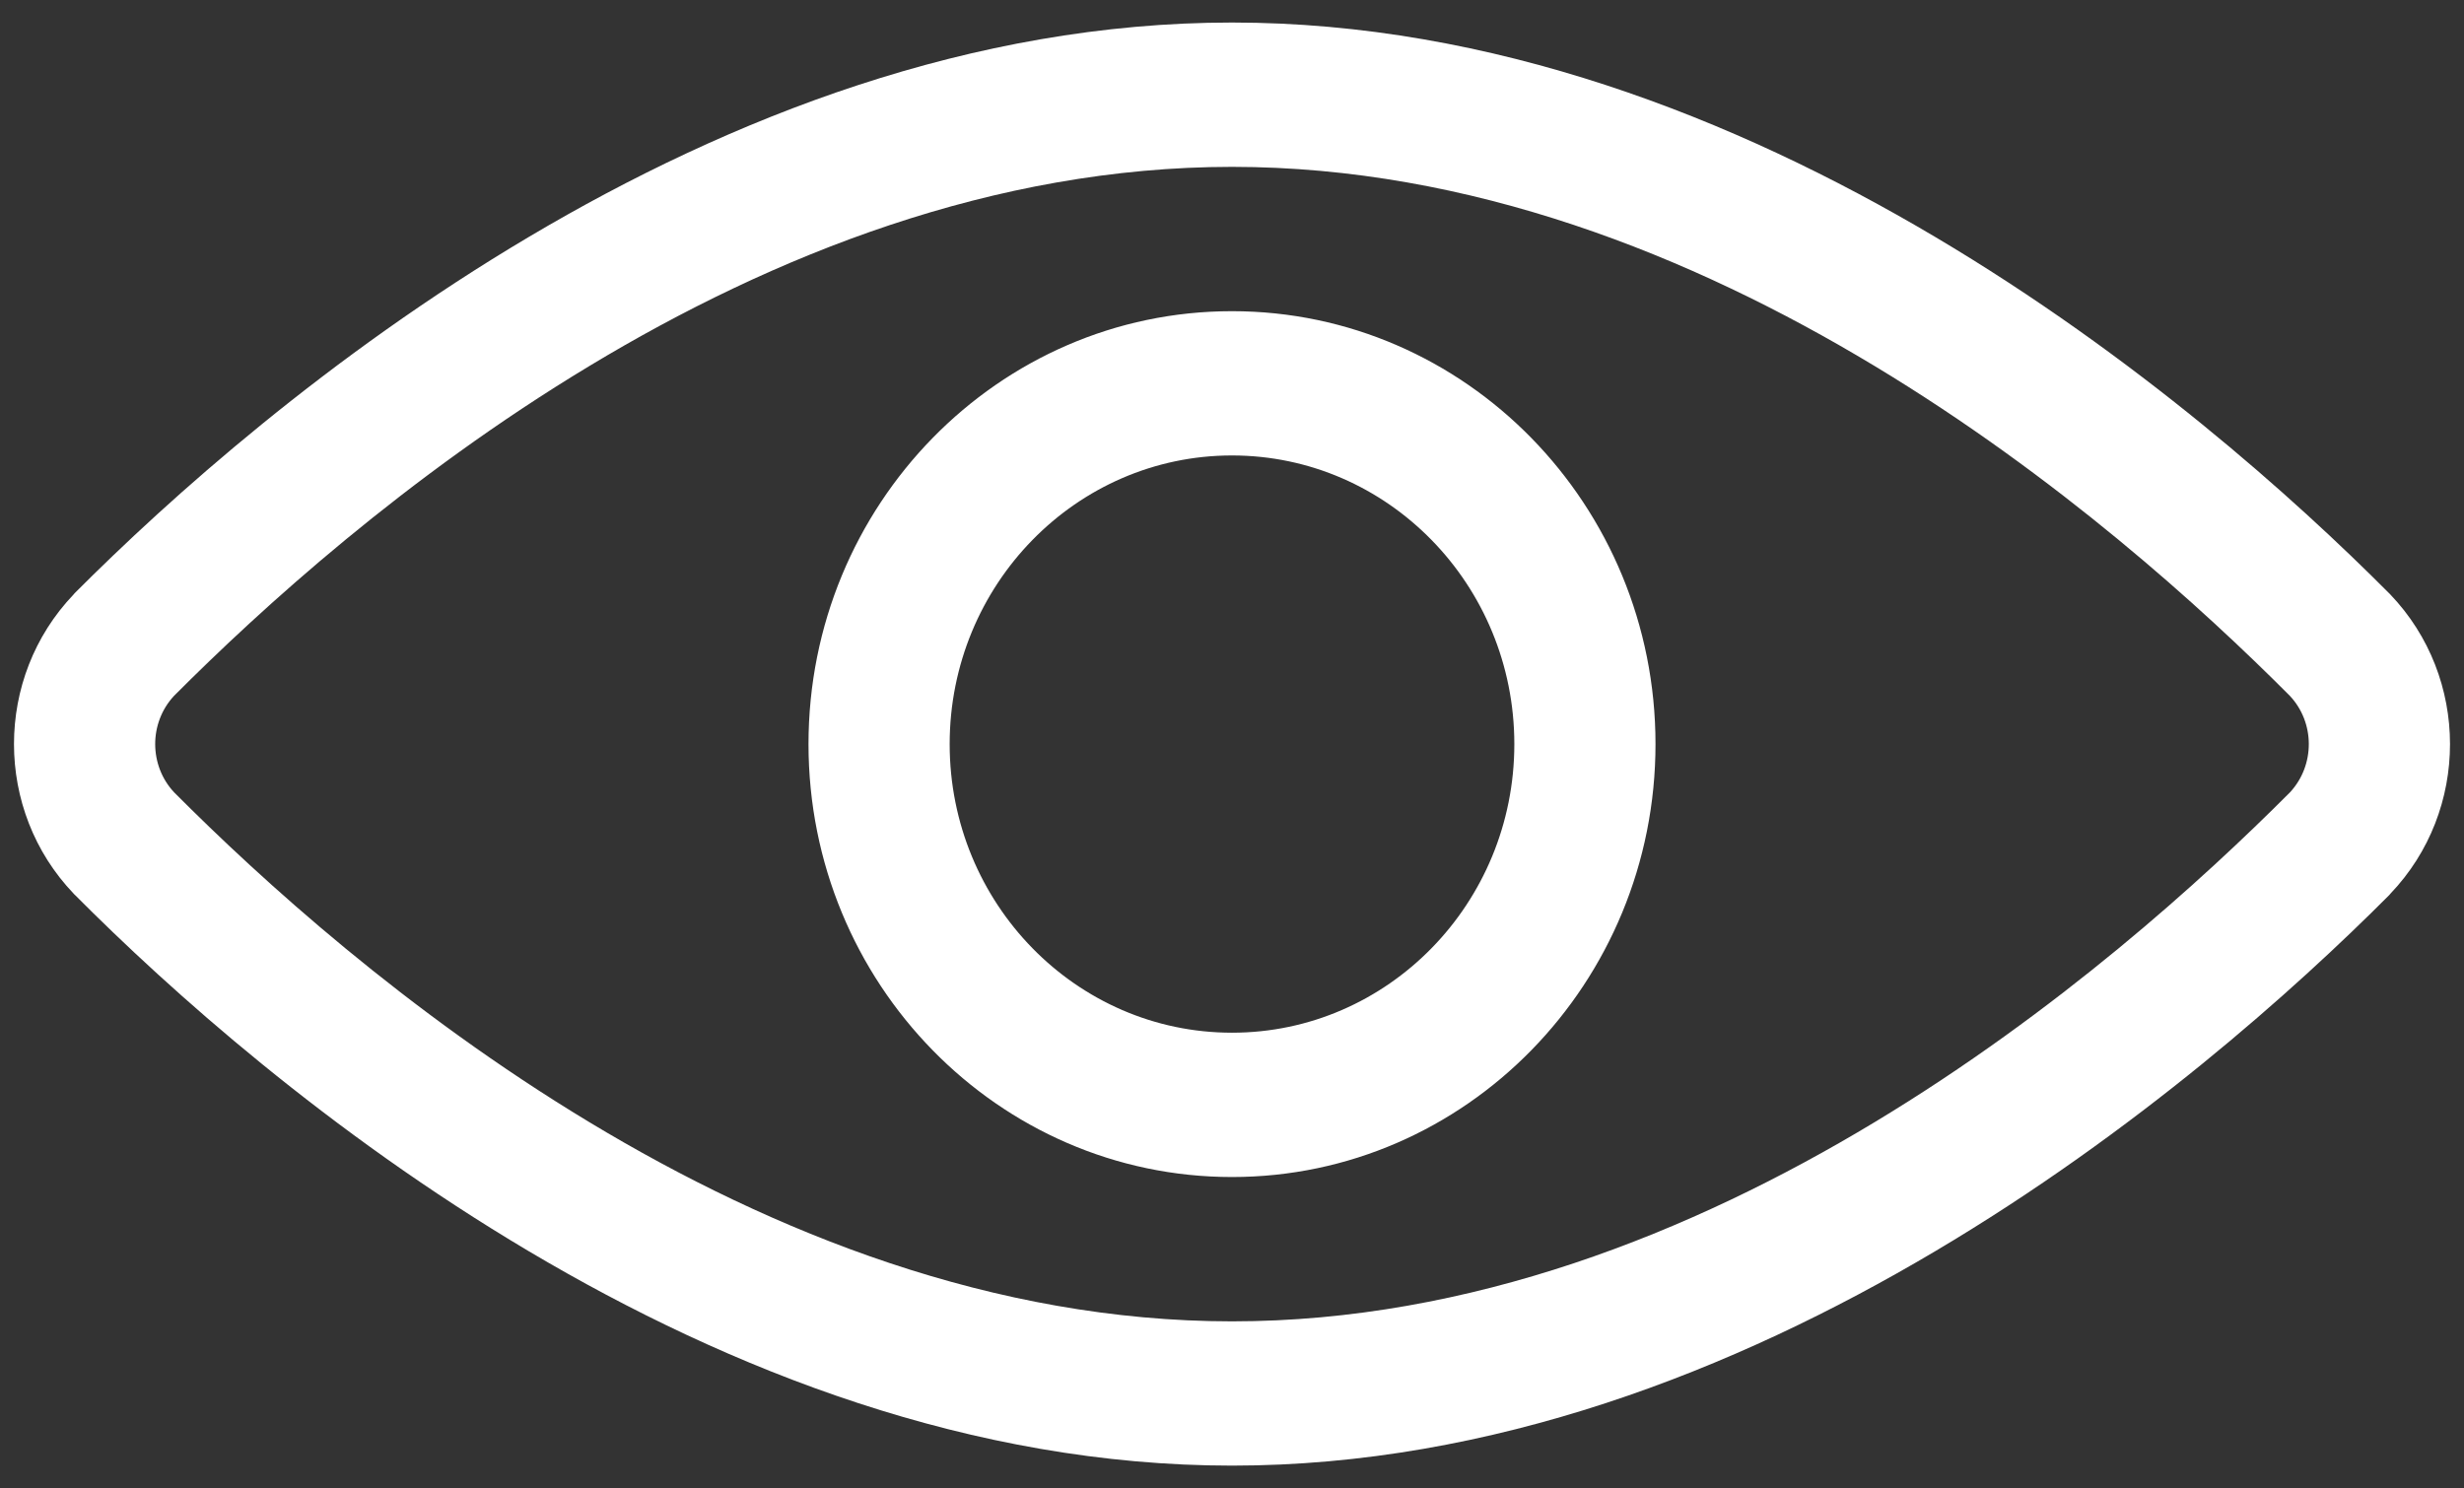
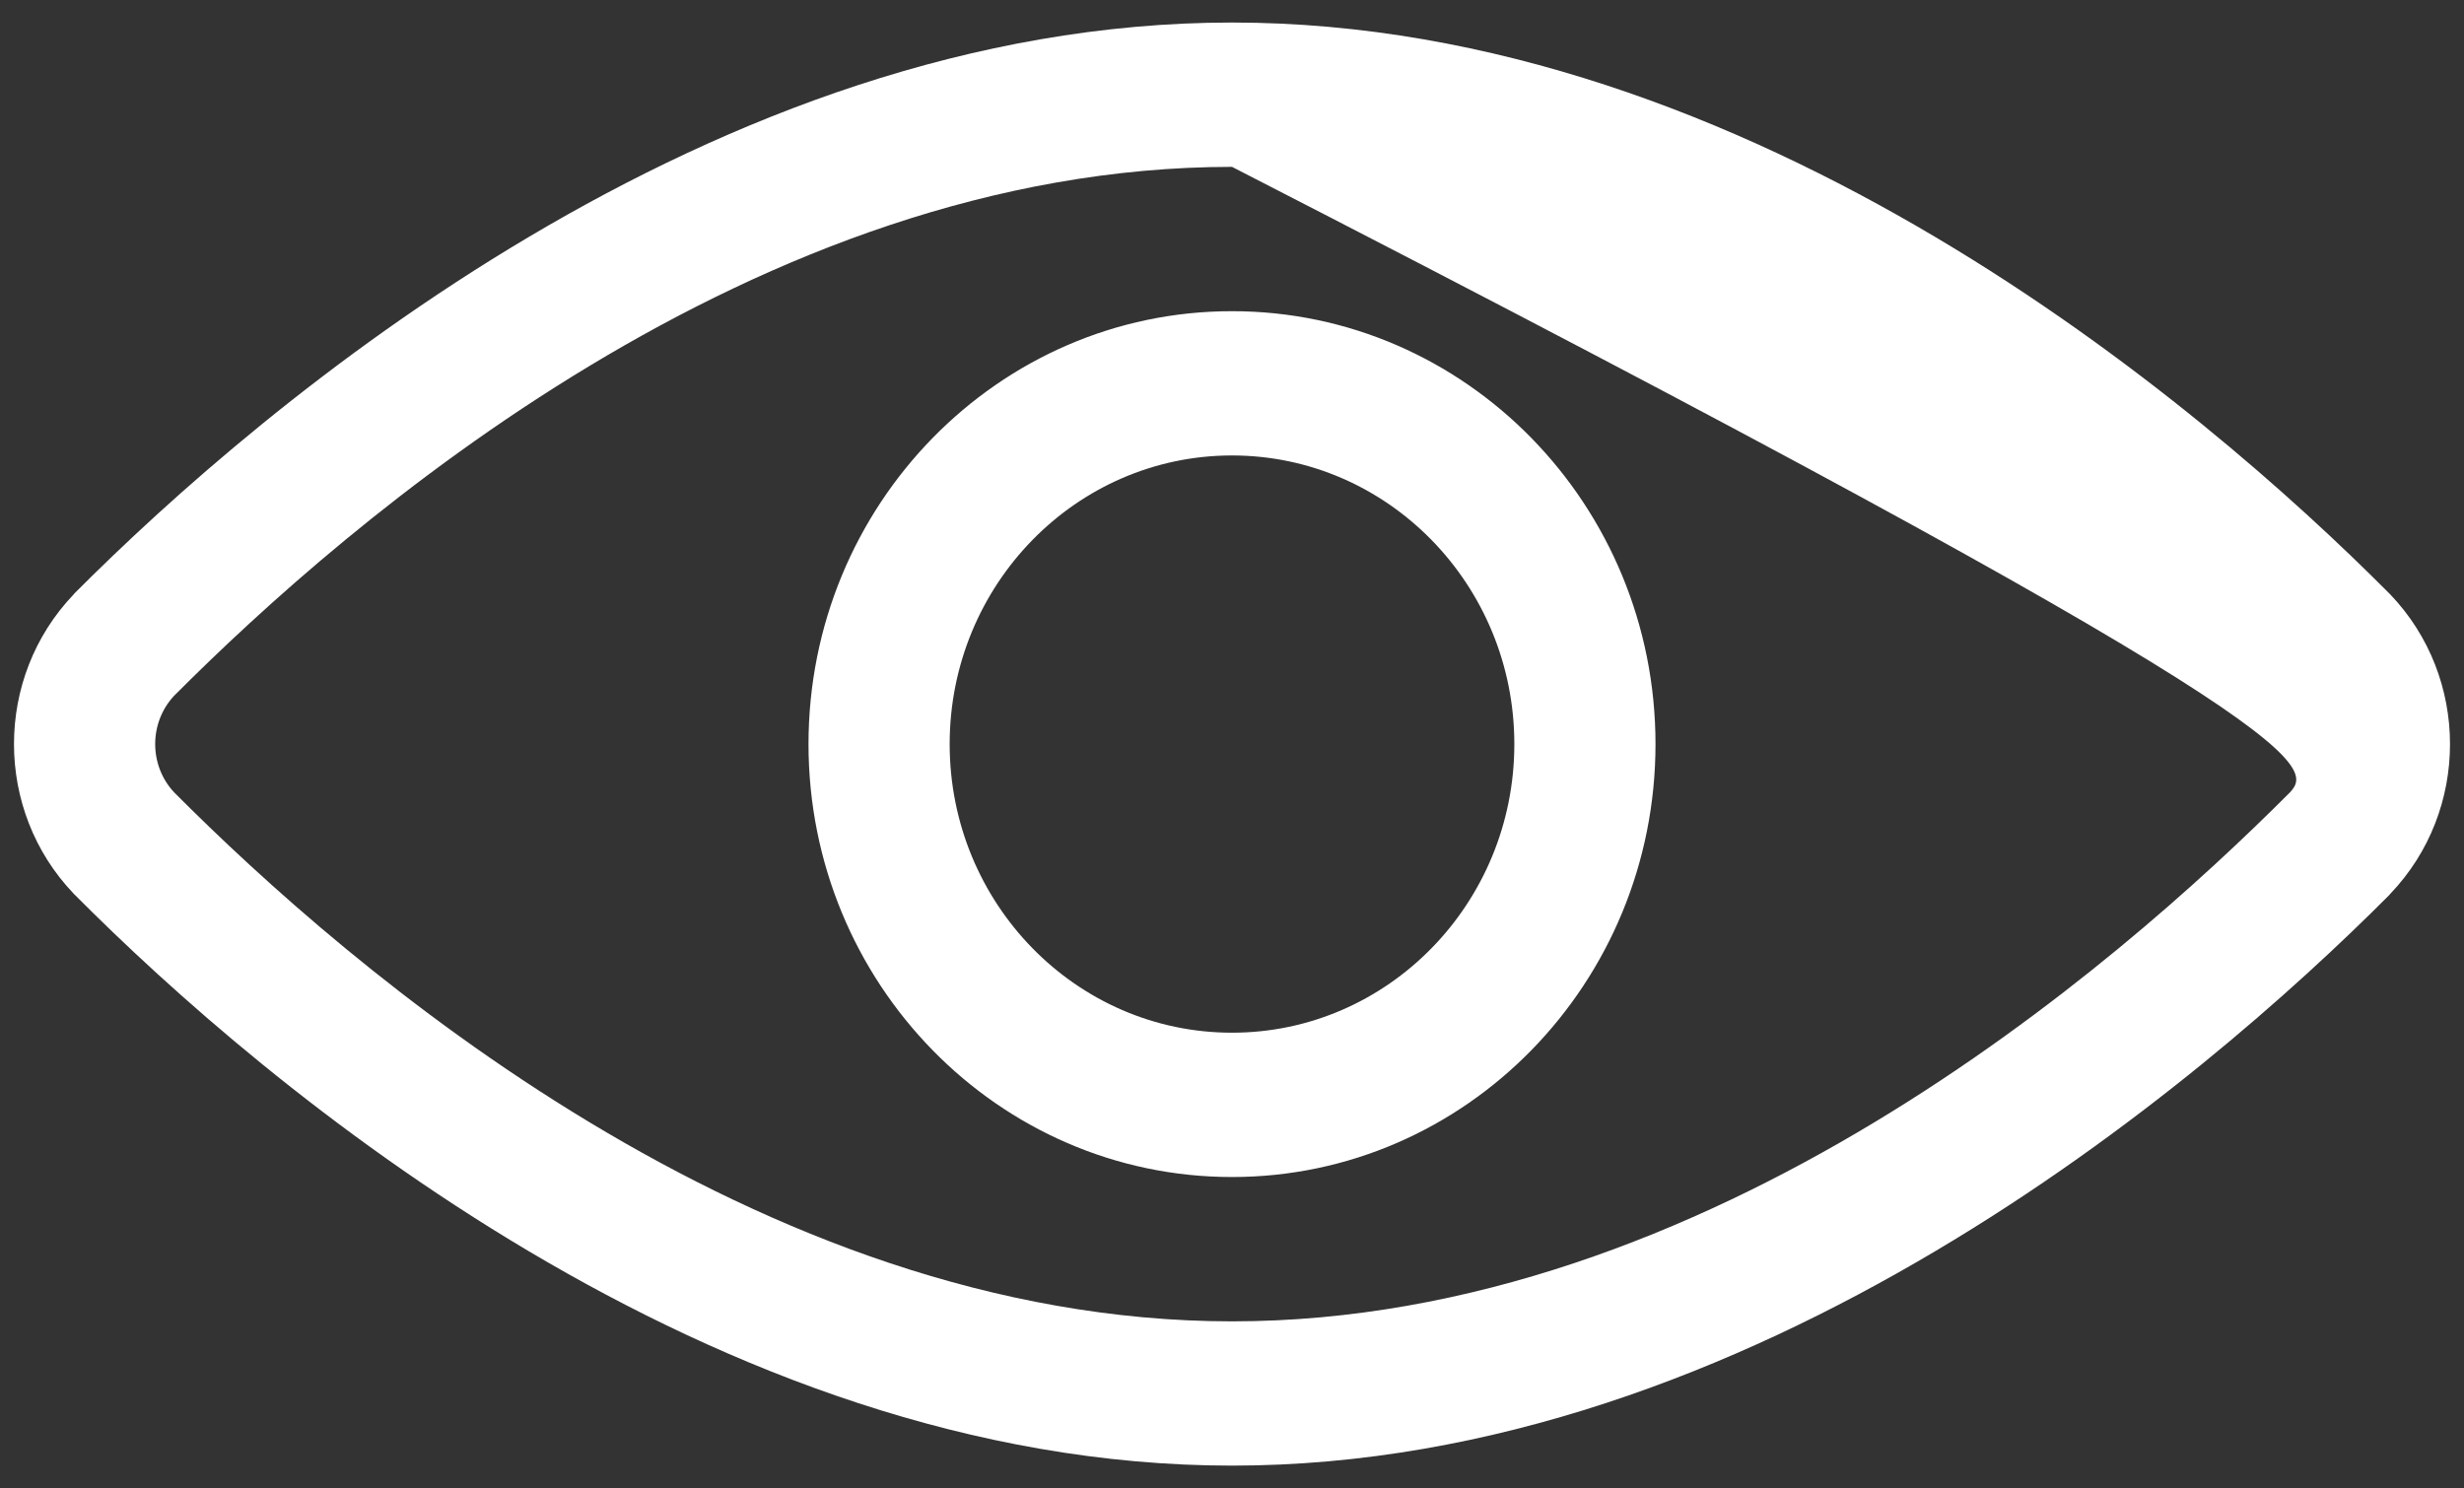
<svg xmlns="http://www.w3.org/2000/svg" width="48" height="29" viewBox="0 0 48 29" fill="none">
  <rect x="0" y="0" width="48" height="29" fill="#333333" stroke="none" />
-   <path fill-rule="evenodd" clip-rule="evenodd" d="M24 0.439C13.864 0.439 5.135 7.865 1.453 11.559C1.447 11.568 1.439 11.574 1.434 11.582C-0.115 13.204 -0.115 15.791 1.436 17.413C1.442 17.419 1.447 17.428 1.456 17.433C5.132 21.131 13.864 28.556 24 28.556C34.136 28.556 42.865 21.131 46.547 17.436C46.553 17.428 46.561 17.422 46.566 17.413C48.115 15.791 48.115 13.204 46.564 11.582C46.558 11.576 46.553 11.568 46.544 11.562C42.868 7.865 34.136 0.439 24 0.439ZM24 3.251C33.284 3.251 41.223 10.159 44.606 13.556C45.098 14.079 45.101 14.908 44.611 15.437C41.223 18.836 33.284 25.745 24 25.745C14.716 25.745 6.777 18.836 3.394 15.44C2.902 14.917 2.899 14.087 3.389 13.559C6.777 10.159 14.716 3.251 24 3.251ZM24 6.063C19.446 6.063 15.75 9.842 15.75 14.498C15.75 19.154 19.446 22.933 24 22.933C28.554 22.933 32.25 19.154 32.25 14.498C32.25 9.842 28.554 6.063 24 6.063ZM24 8.874C27.036 8.874 29.5 11.394 29.5 14.498C29.5 17.602 27.036 20.121 24 20.121C20.964 20.121 18.5 17.602 18.5 14.498C18.5 11.394 20.964 8.874 24 8.874Z" fill="white" />
+   <path fill-rule="evenodd" clip-rule="evenodd" d="M24 0.439C13.864 0.439 5.135 7.865 1.453 11.559C1.447 11.568 1.439 11.574 1.434 11.582C-0.115 13.204 -0.115 15.791 1.436 17.413C1.442 17.419 1.447 17.428 1.456 17.433C5.132 21.131 13.864 28.556 24 28.556C34.136 28.556 42.865 21.131 46.547 17.436C46.553 17.428 46.561 17.422 46.566 17.413C48.115 15.791 48.115 13.204 46.564 11.582C46.558 11.576 46.553 11.568 46.544 11.562C42.868 7.865 34.136 0.439 24 0.439ZM24 3.251C45.098 14.079 45.101 14.908 44.611 15.437C41.223 18.836 33.284 25.745 24 25.745C14.716 25.745 6.777 18.836 3.394 15.44C2.902 14.917 2.899 14.087 3.389 13.559C6.777 10.159 14.716 3.251 24 3.251ZM24 6.063C19.446 6.063 15.75 9.842 15.75 14.498C15.75 19.154 19.446 22.933 24 22.933C28.554 22.933 32.25 19.154 32.25 14.498C32.25 9.842 28.554 6.063 24 6.063ZM24 8.874C27.036 8.874 29.5 11.394 29.5 14.498C29.5 17.602 27.036 20.121 24 20.121C20.964 20.121 18.5 17.602 18.5 14.498C18.5 11.394 20.964 8.874 24 8.874Z" fill="white" />
</svg>